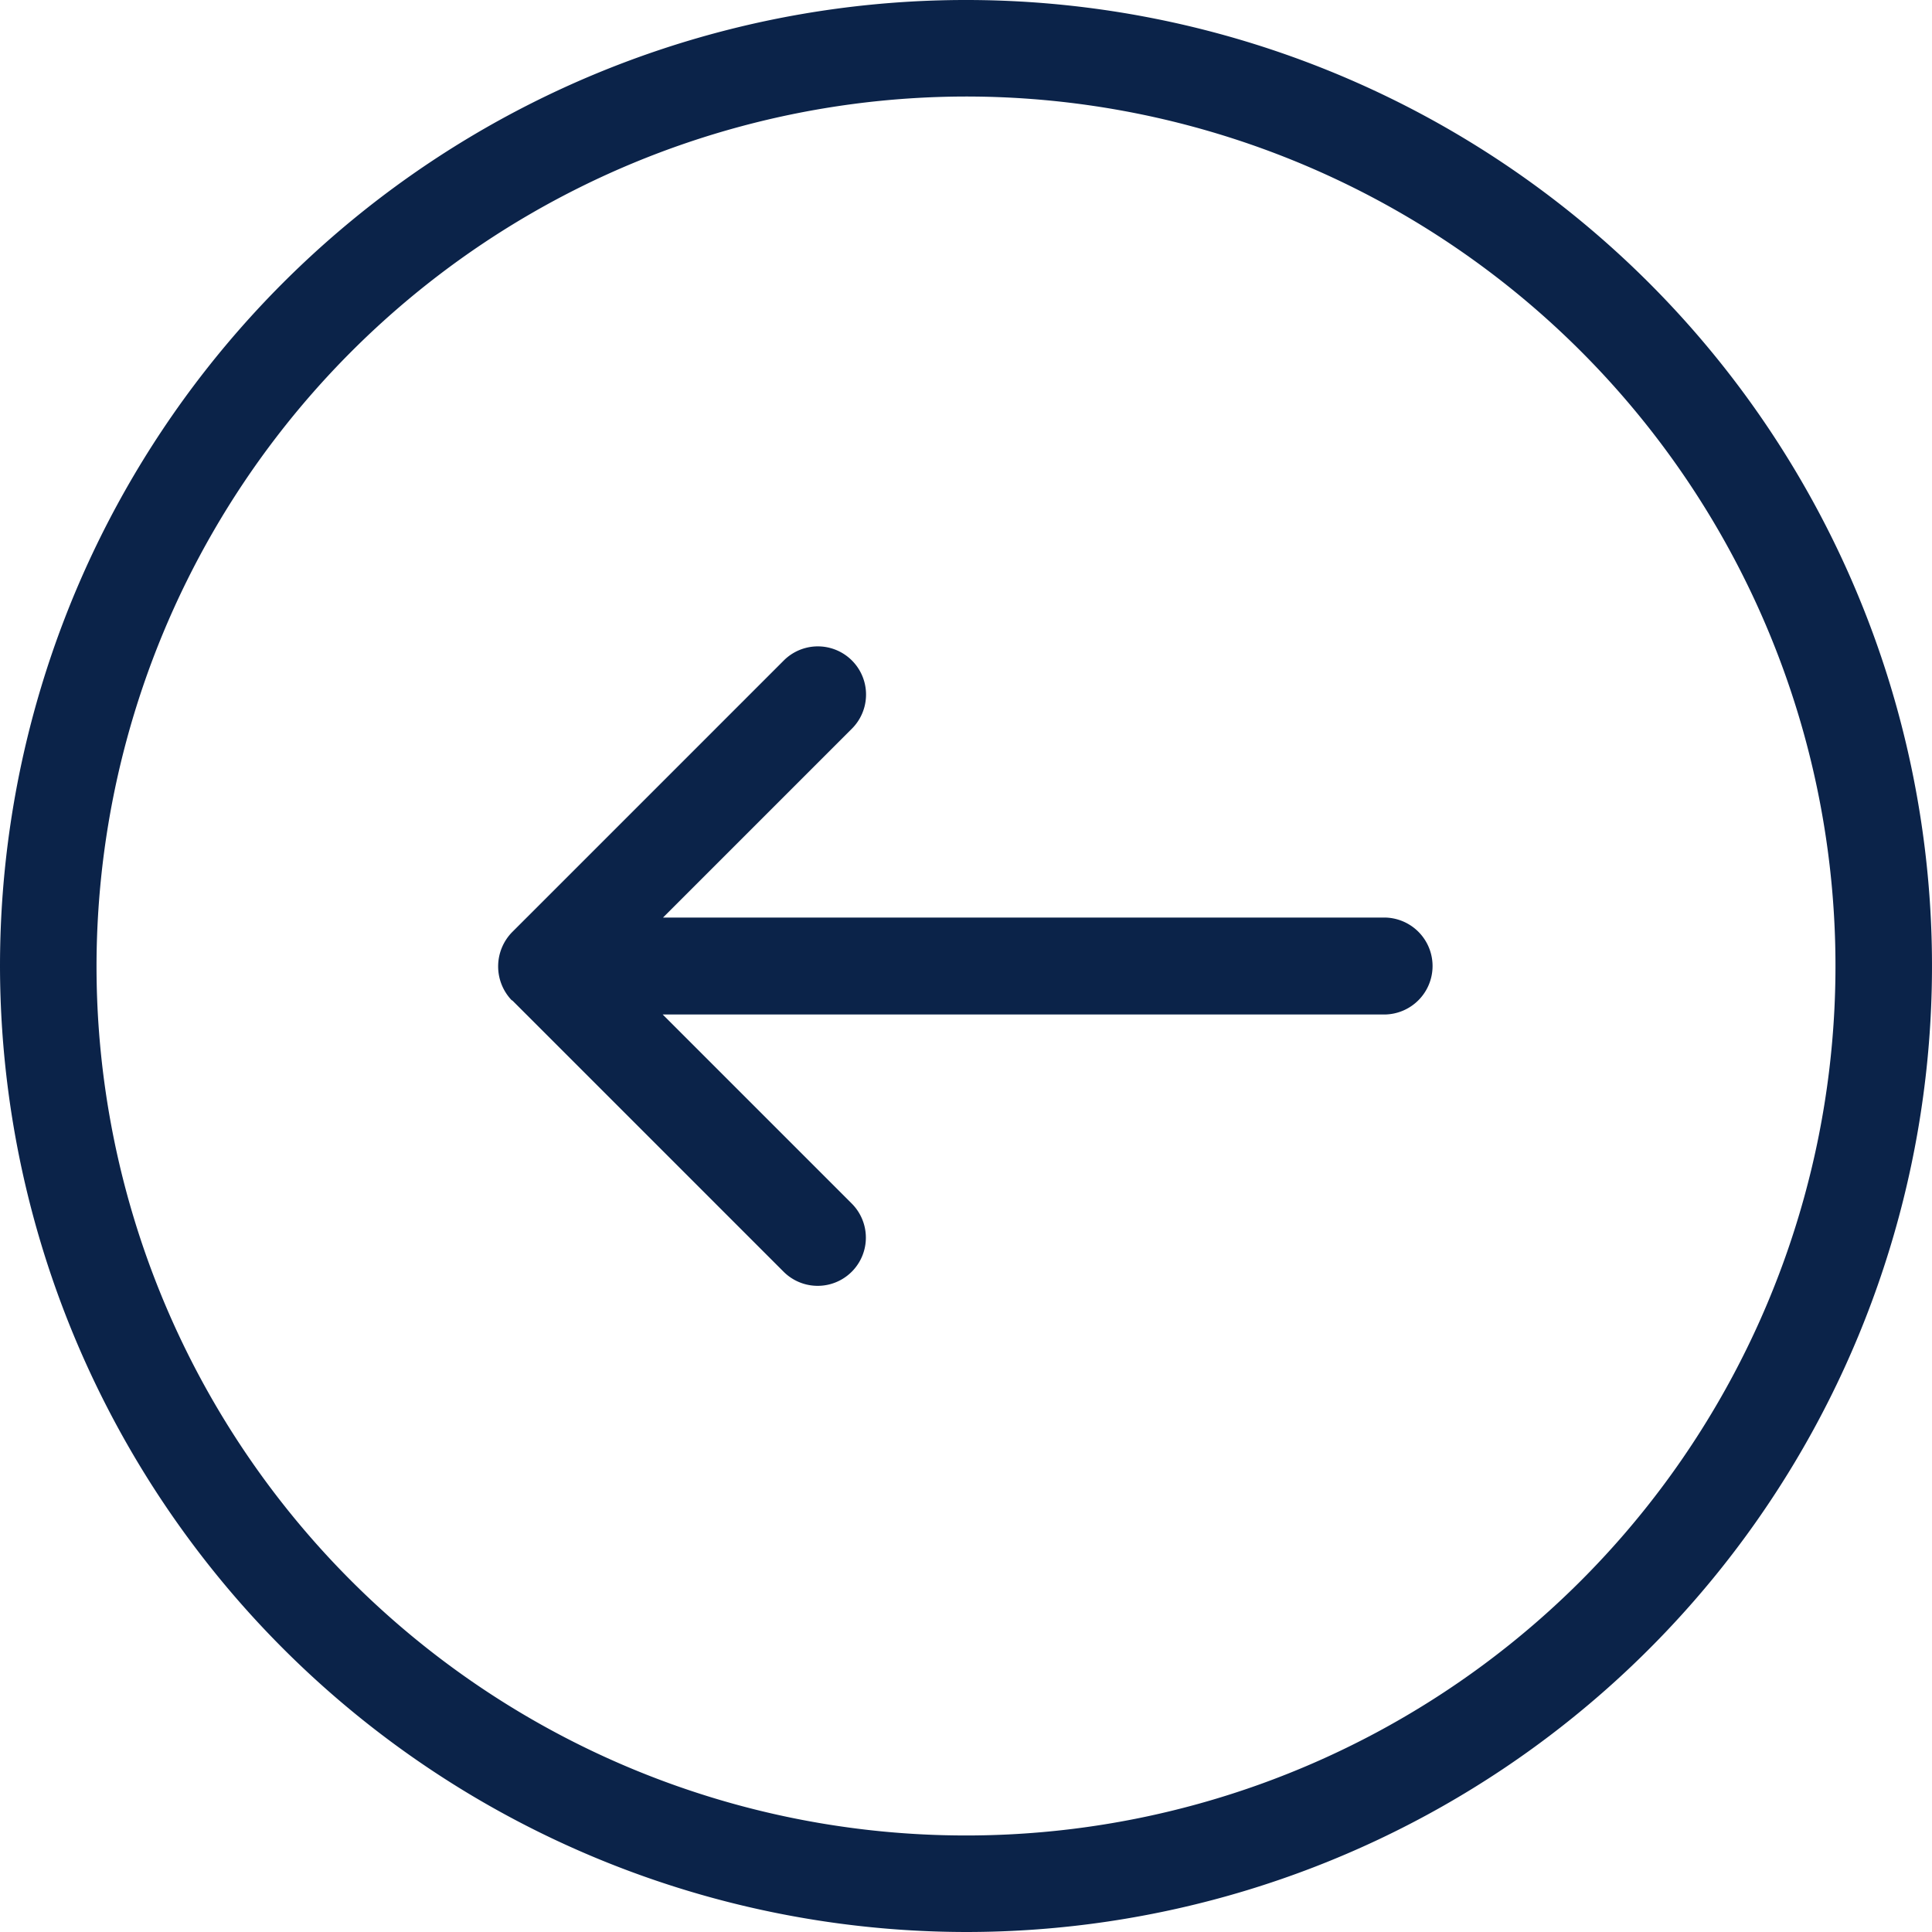
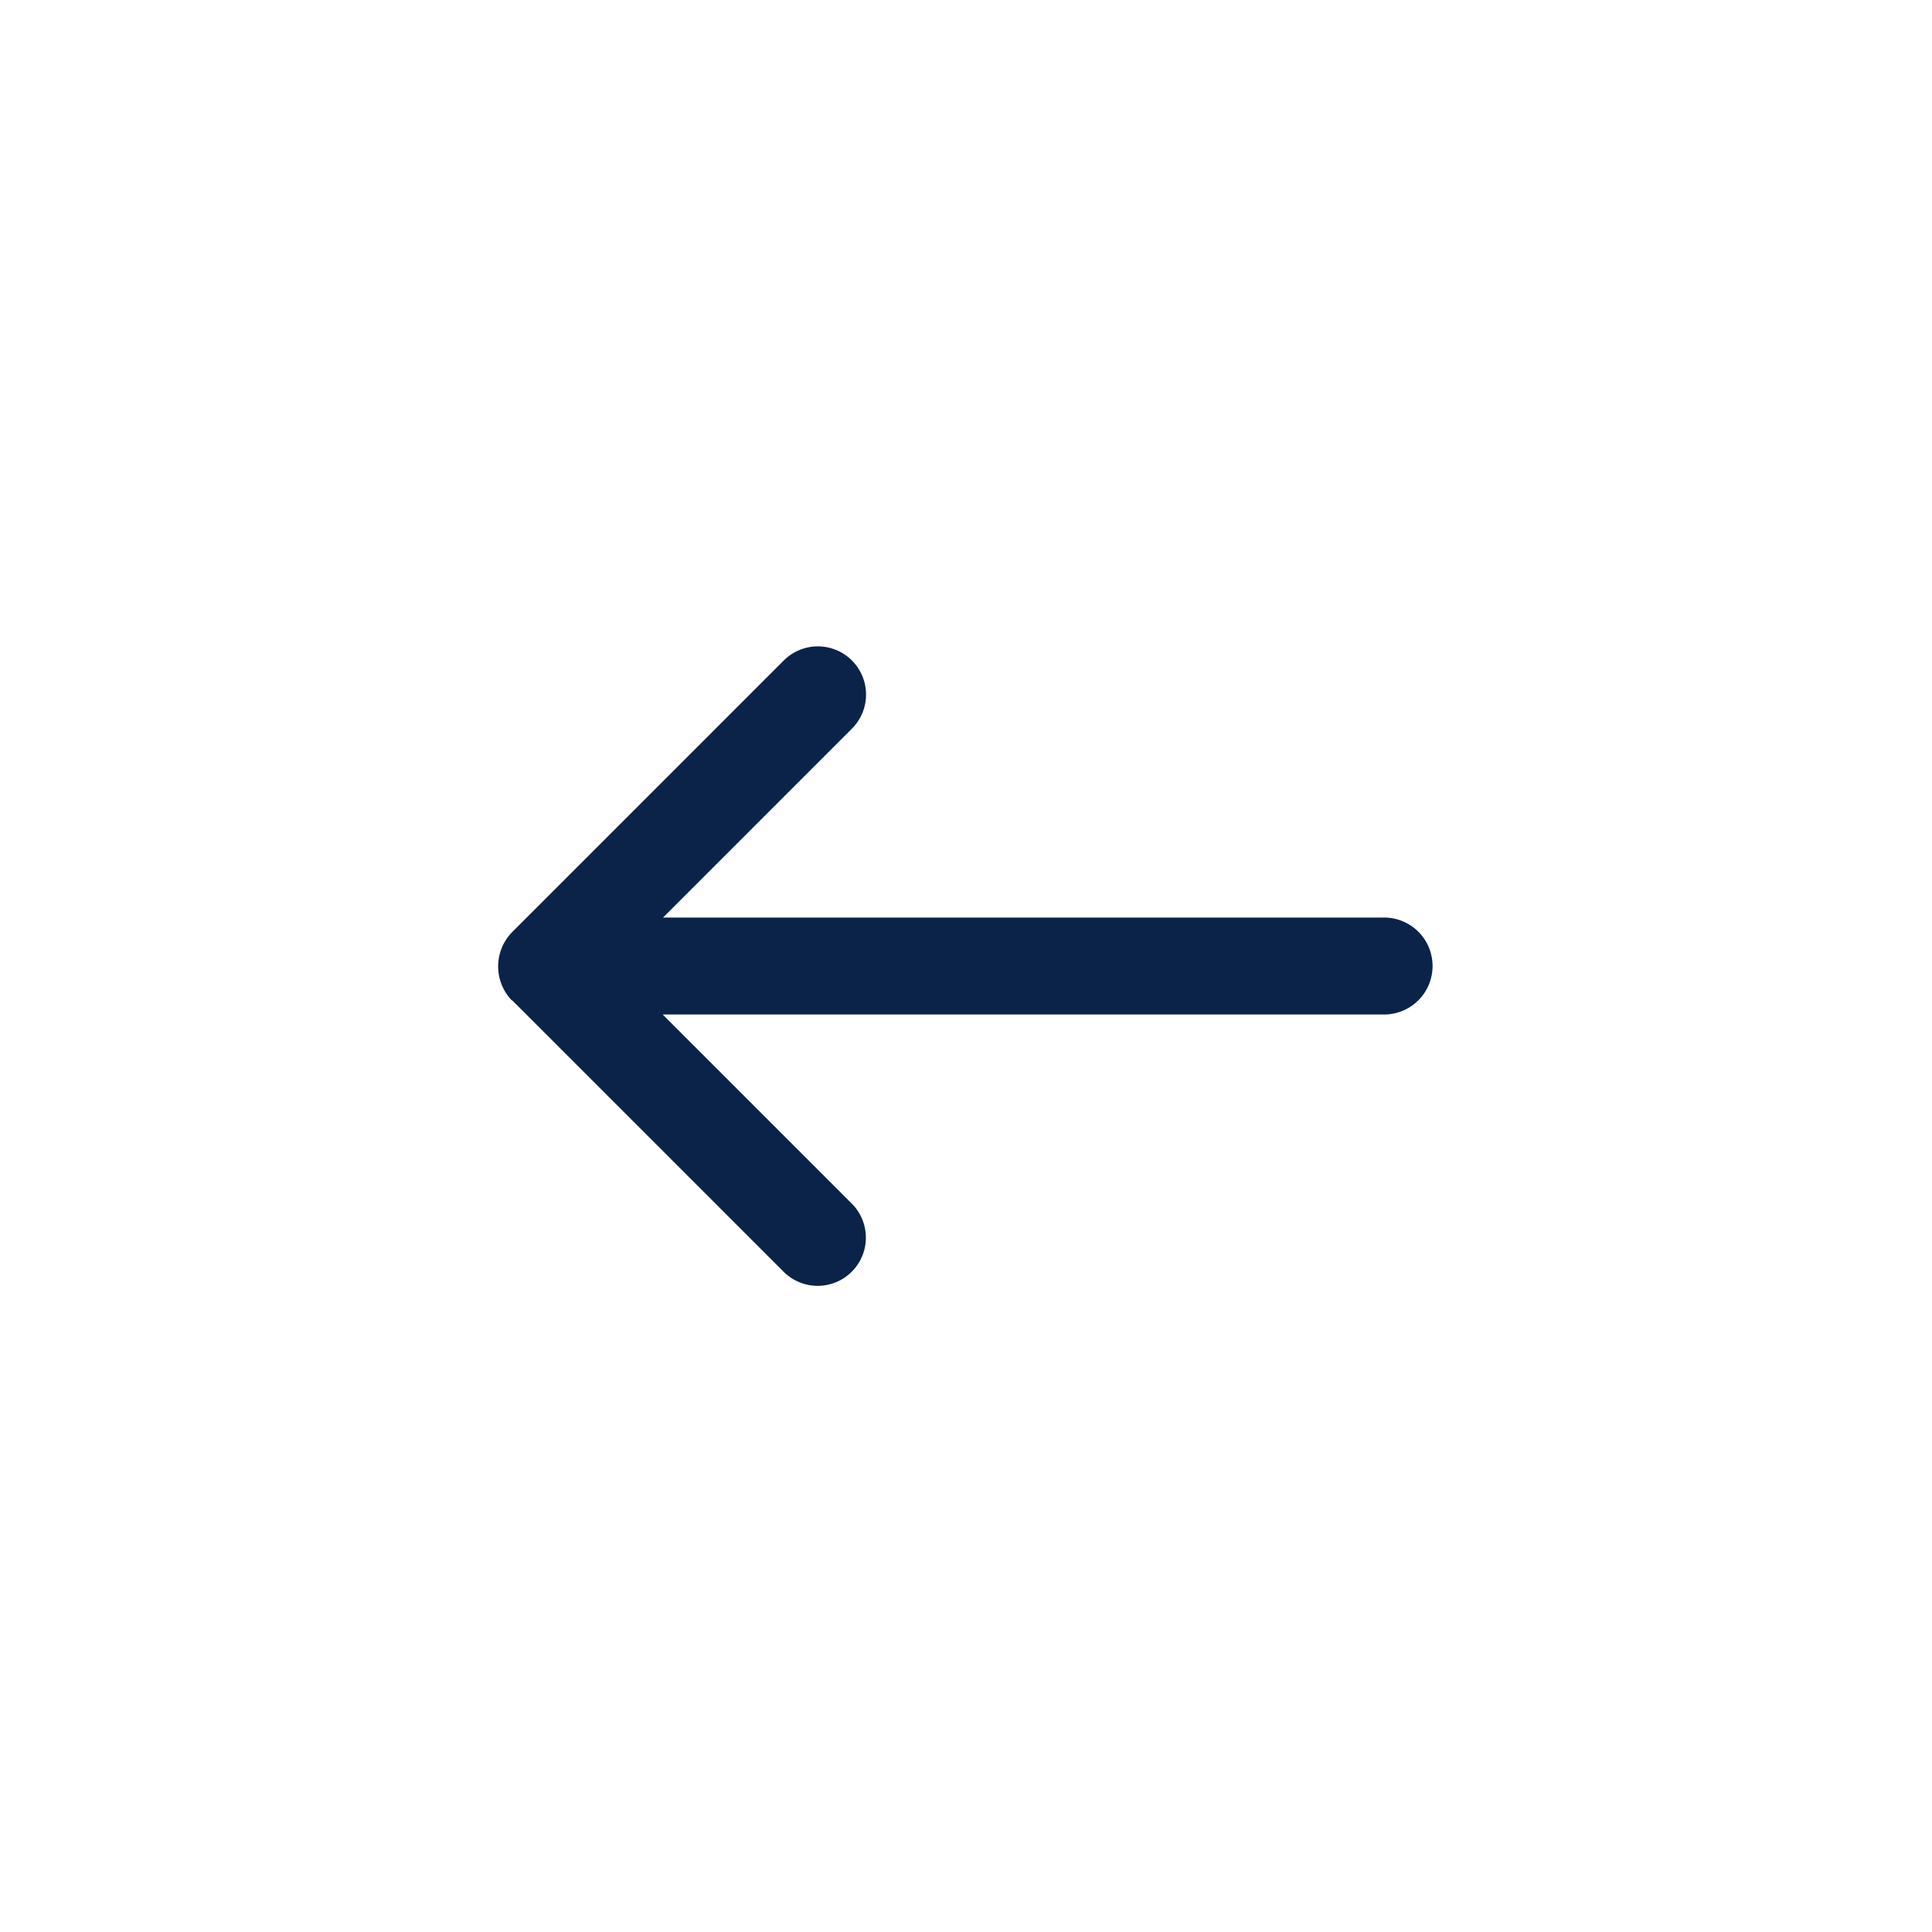
<svg xmlns="http://www.w3.org/2000/svg" width="44.476" height="44.476" viewBox="0 0 44.476 44.476">
  <g id="prev-arrow" transform="translate(44.476) rotate(90)">
    <g id="Group_5" data-name="Group 5">
-       <path id="Path_19" data-name="Path 19" d="M44.476,22.238A22.238,22.238,0,1,0,22.238,44.476,22.264,22.264,0,0,0,44.476,22.238Zm-42.254,0A20.016,20.016,0,1,1,22.238,42.254,20.038,20.038,0,0,1,2.222,22.238Z" fill="#0b2349" />
      <path id="Path_20" data-name="Path 20" d="M172.153,147.622l6.249-6.249a1.109,1.109,0,0,0-1.569-1.569l-4.353,4.353V127.516a1.116,1.116,0,0,0-2.231,0v16.633L165.9,139.8a1.109,1.109,0,0,0-1.569,1.569l6.249,6.249a1.128,1.128,0,0,0,1.578.009Z" transform="translate(-149.126 -114.936)" fill="#0b2349" />
    </g>
  </g>
</svg>